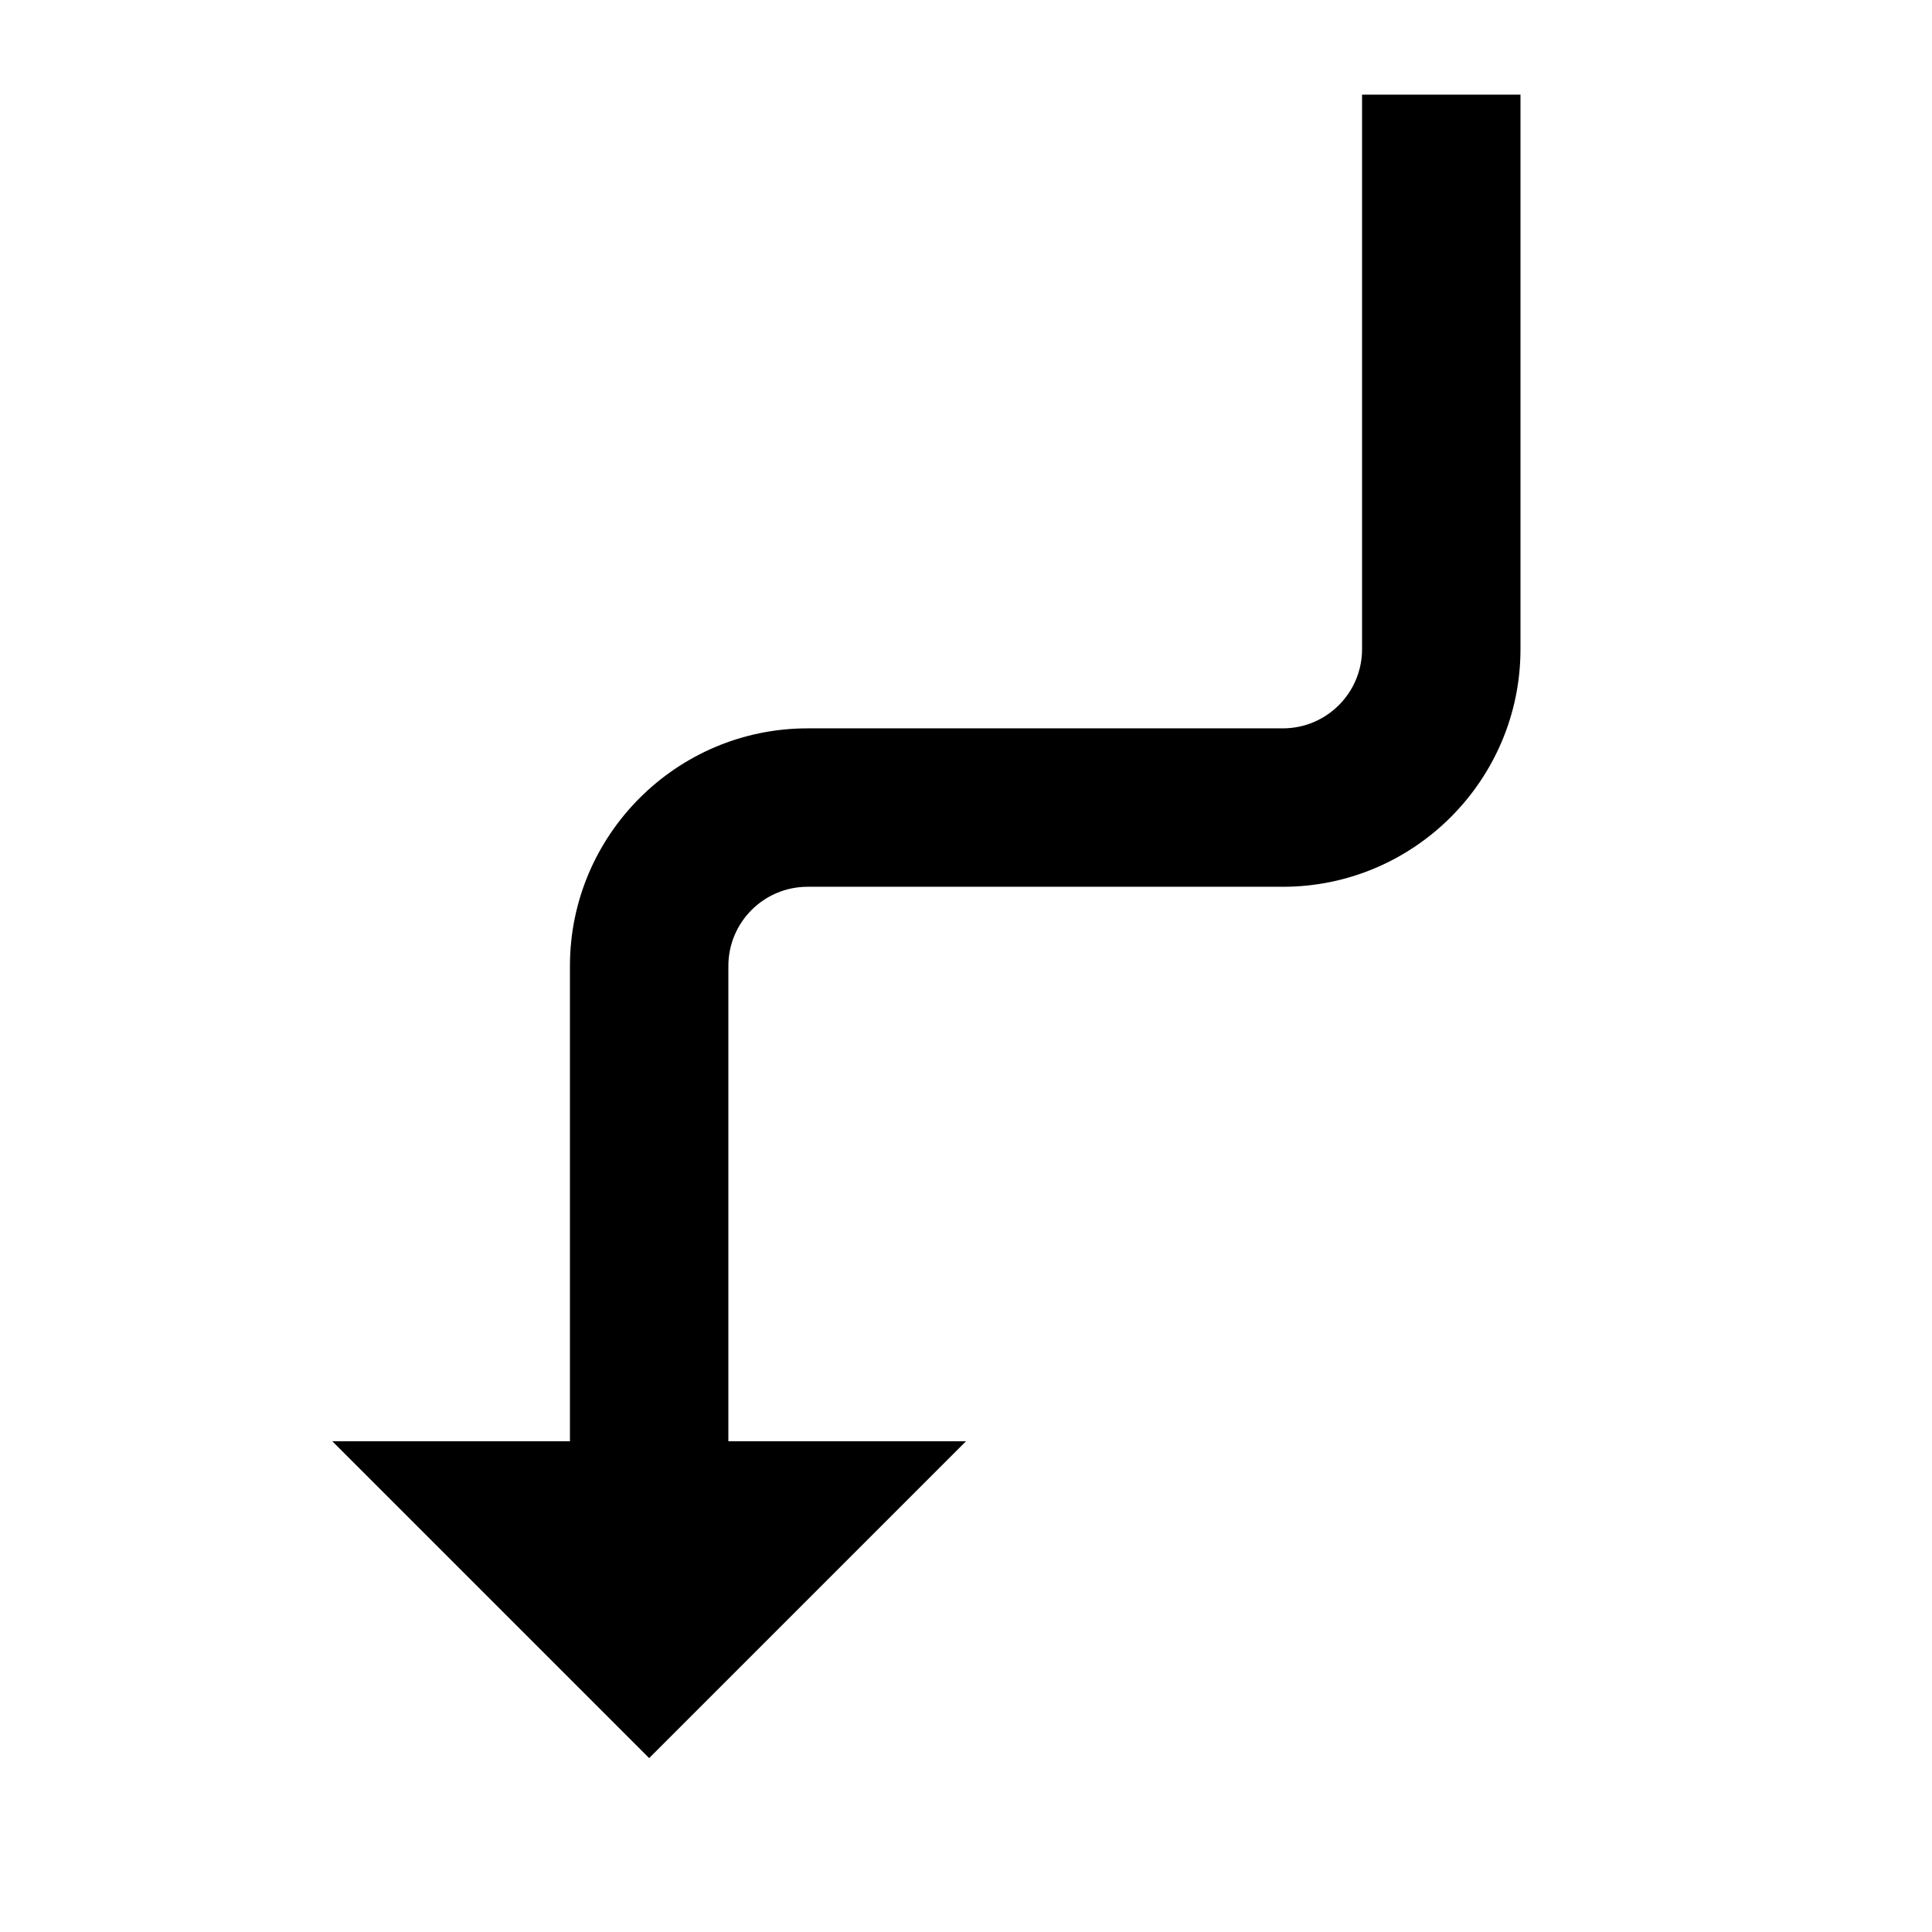
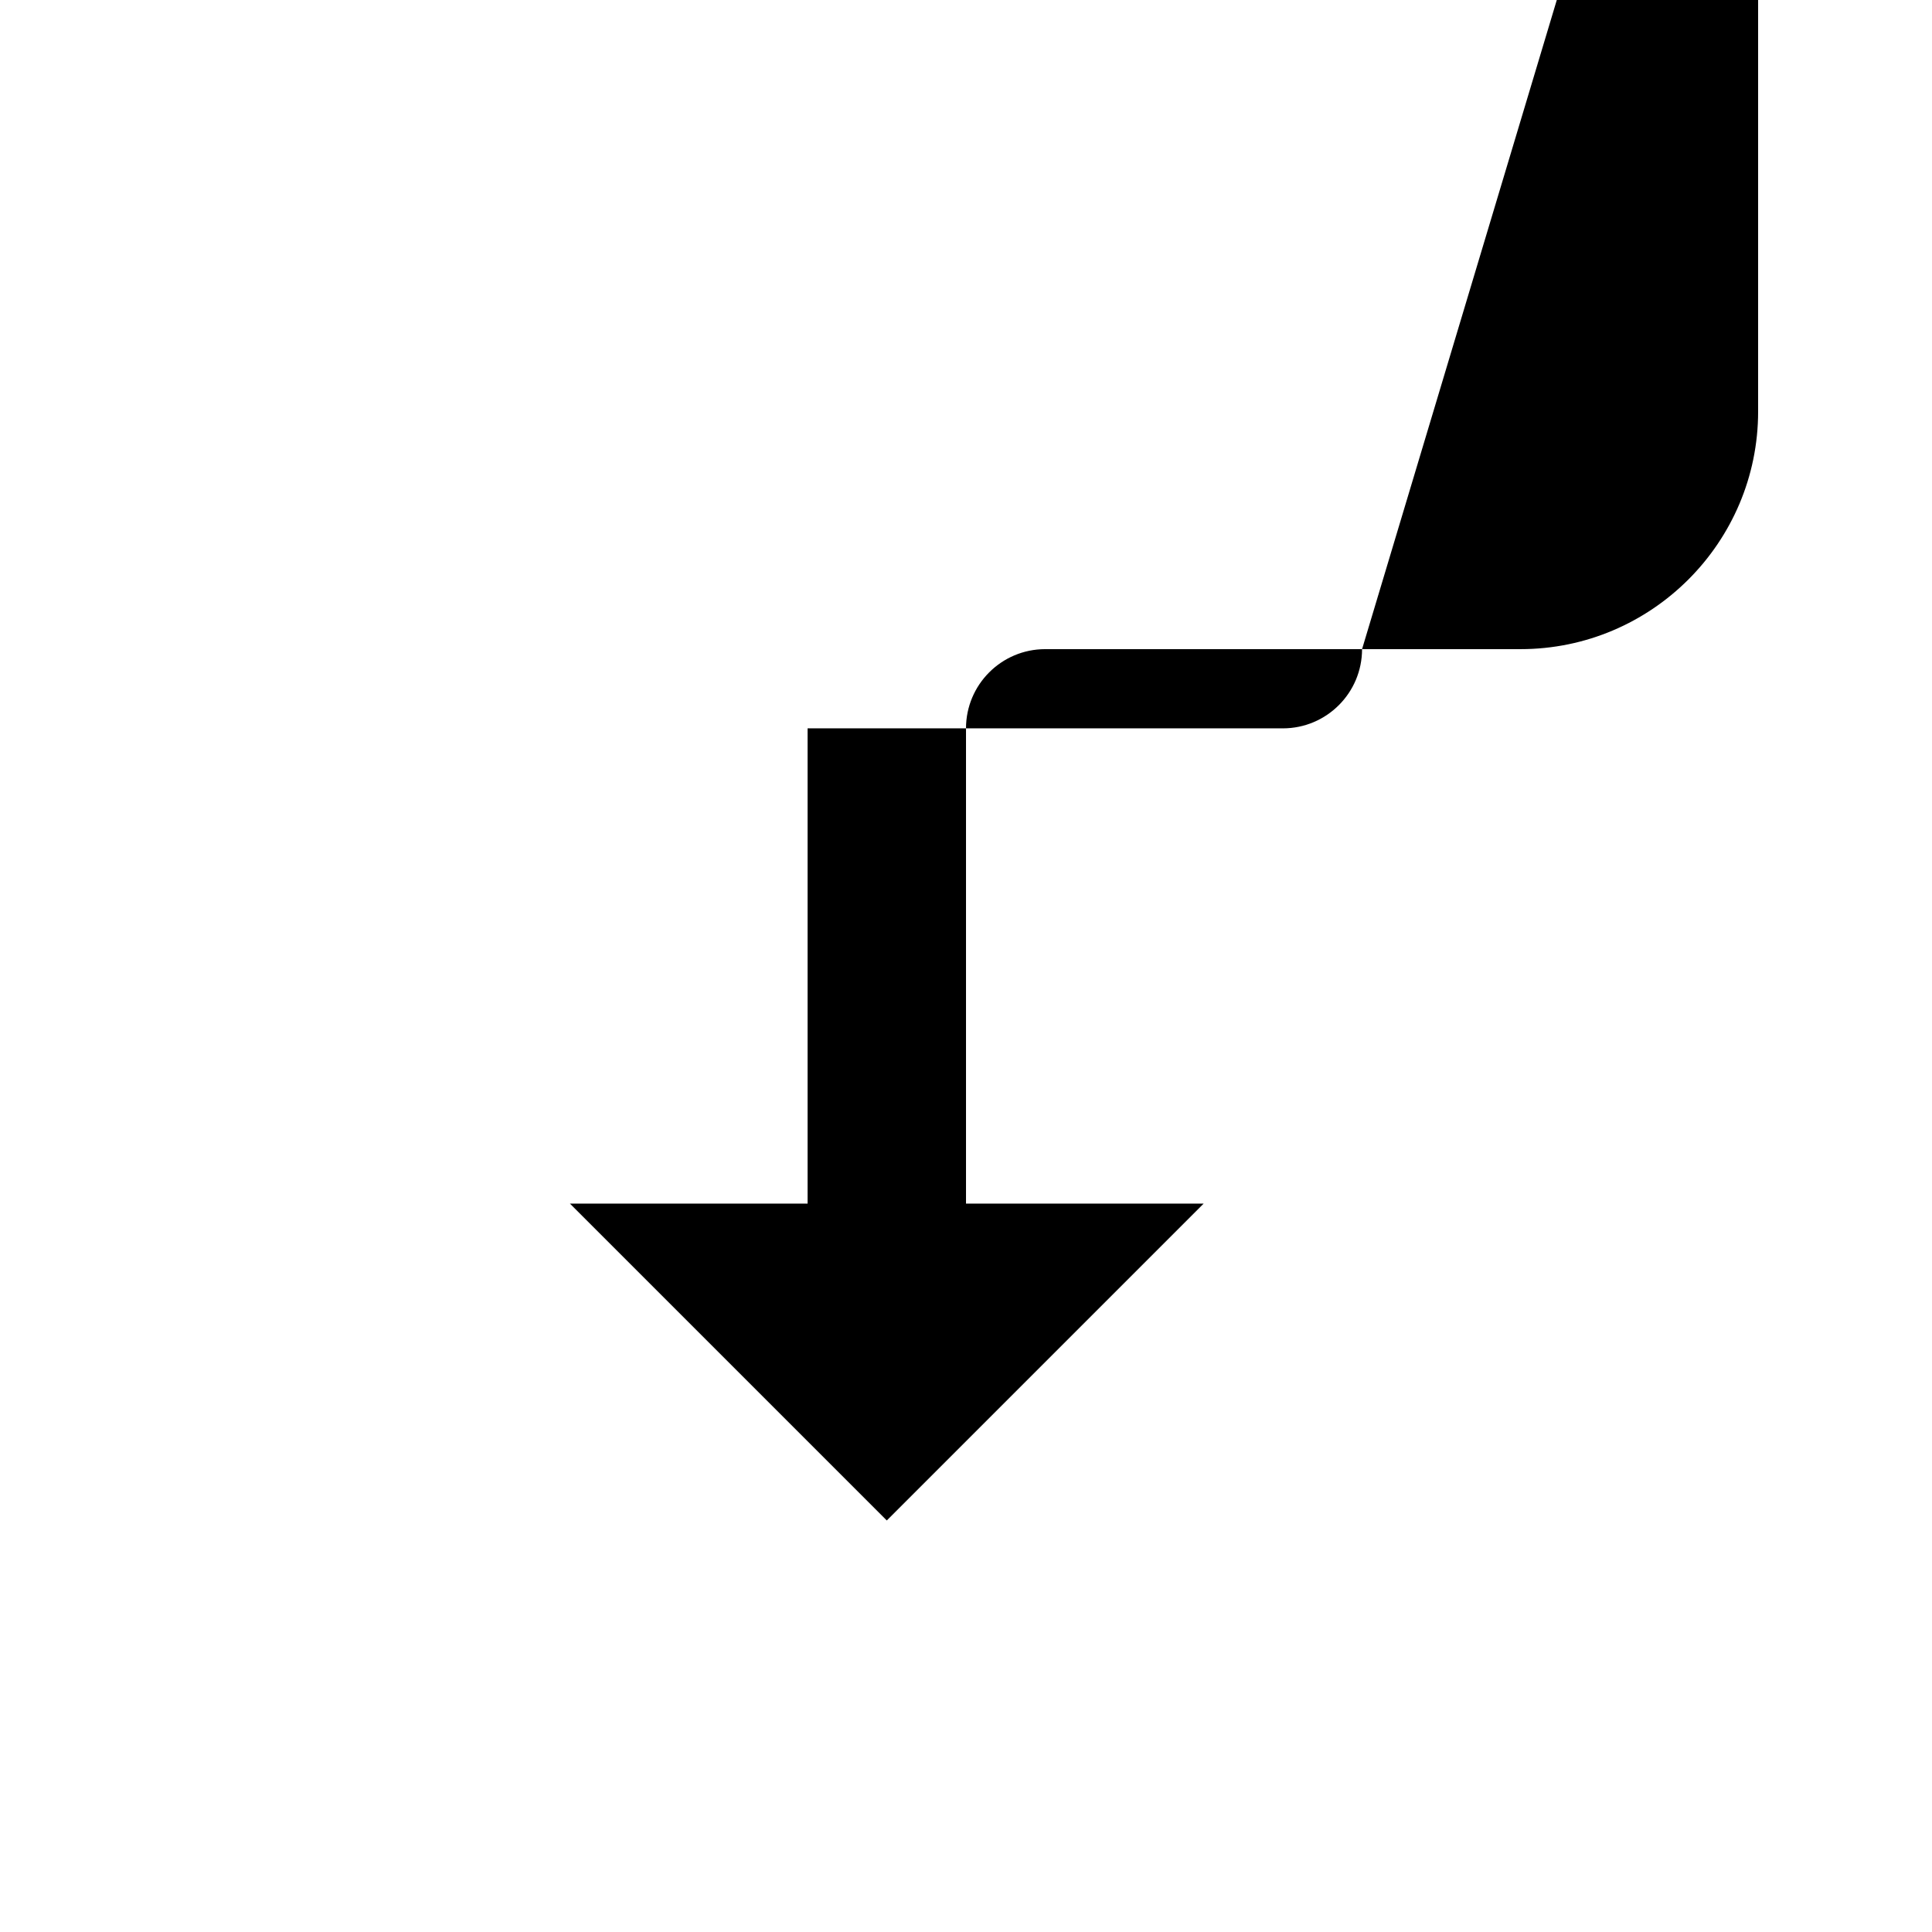
<svg xmlns="http://www.w3.org/2000/svg" fill="#000000" width="800px" height="800px" version="1.1" viewBox="144 144 512 512">
-   <path d="m504.96 316.03c0 11.586-9.402 20.992-20.992 20.992h-125.95c-34.723 0-62.977 28.254-62.977 62.977v125.95h-62.977l83.969 83.969 83.969-83.969h-62.977v-125.95c0-11.59 9.402-20.992 20.992-20.992h125.95c34.723 0 62.977-28.258 62.977-62.977v-146.95h-41.984z" fill-rule="evenodd" />
+   <path d="m504.96 316.03c0 11.586-9.402 20.992-20.992 20.992h-125.95v125.95h-62.977l83.969 83.969 83.969-83.969h-62.977v-125.95c0-11.59 9.402-20.992 20.992-20.992h125.95c34.723 0 62.977-28.258 62.977-62.977v-146.95h-41.984z" fill-rule="evenodd" />
</svg>